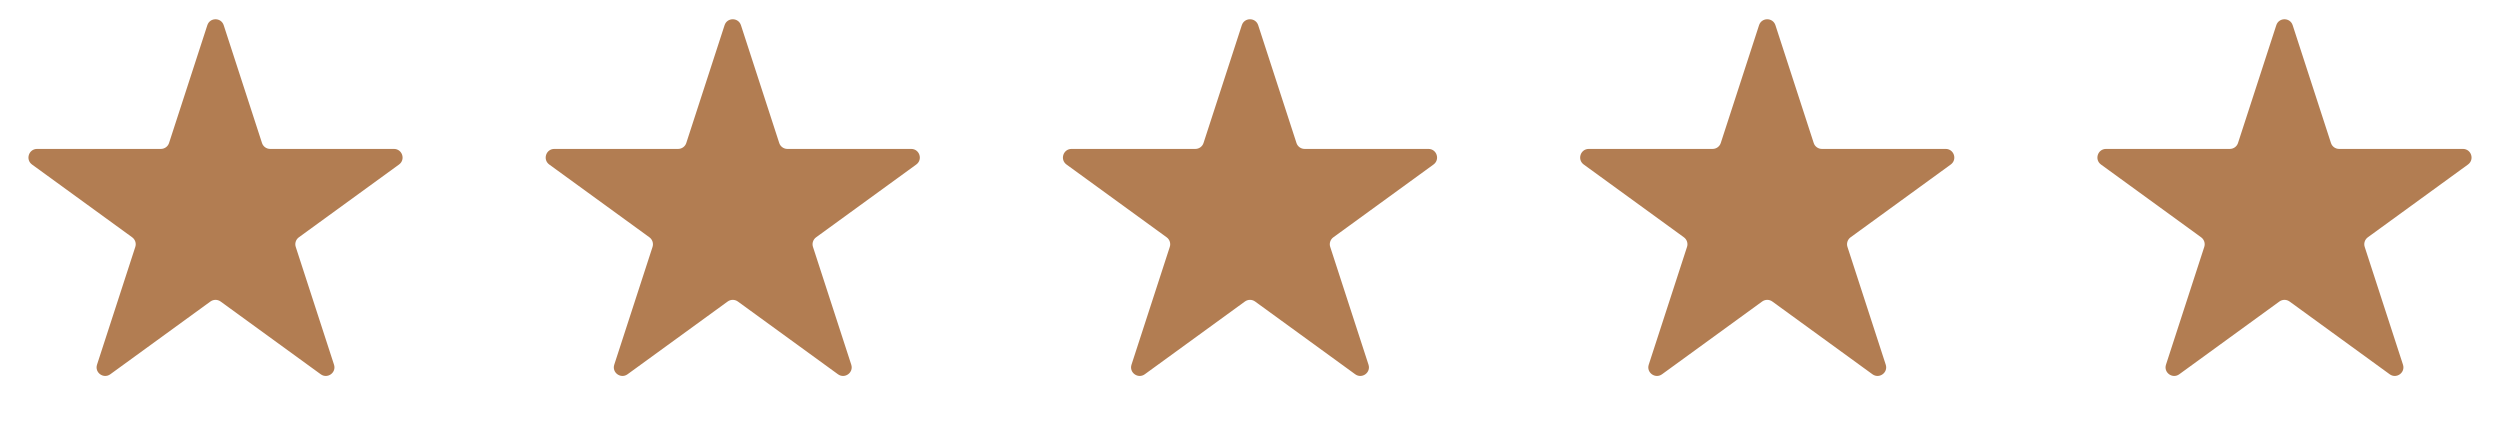
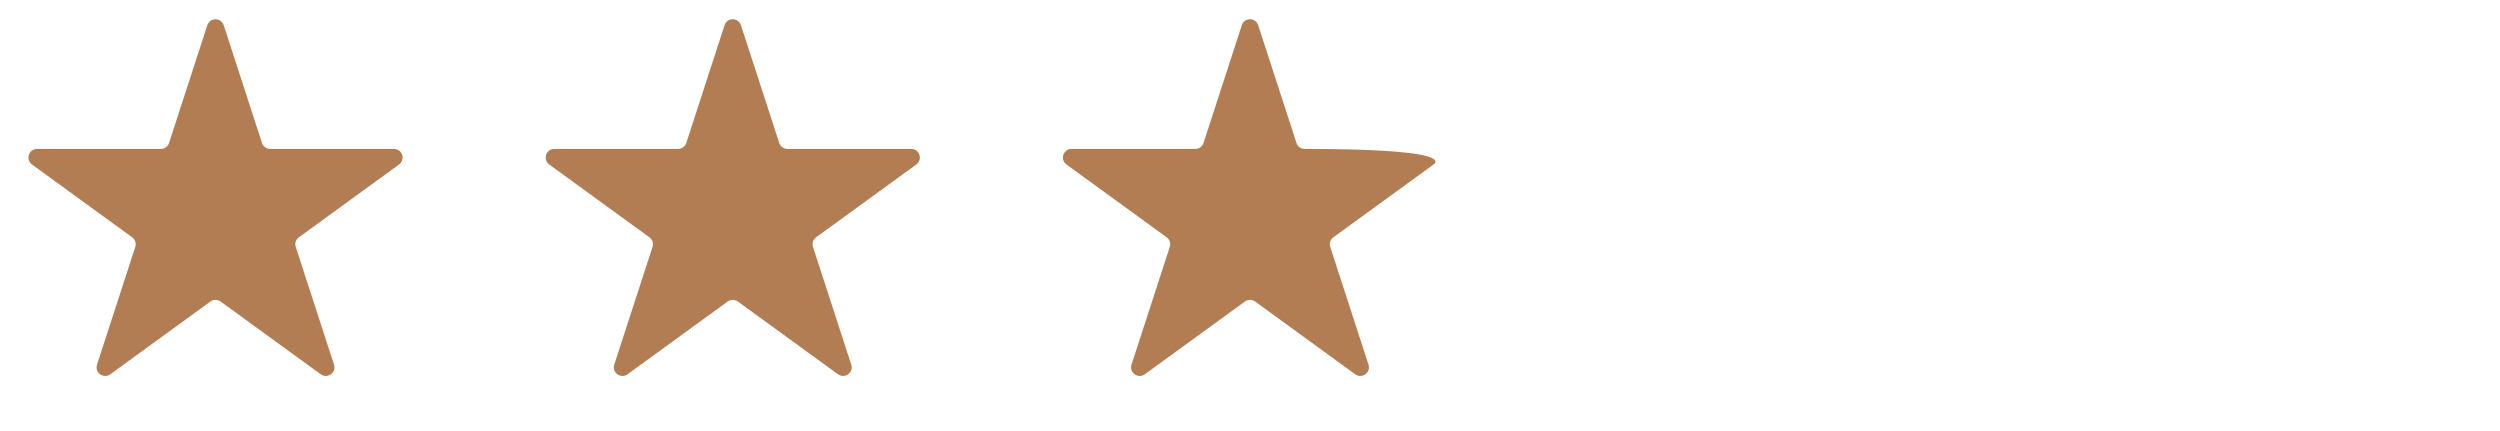
<svg xmlns="http://www.w3.org/2000/svg" width="58" height="10" viewBox="0 0 58 10" fill="none">
  <path d="M4.81 0.585C4.87 0.401 5.13 0.401 5.19 0.585L6.078 3.317C6.104 3.399 6.181 3.455 6.268 3.455H9.14C9.333 3.455 9.414 3.703 9.257 3.817L6.934 5.505C6.864 5.556 6.834 5.646 6.861 5.728L7.749 8.46C7.809 8.644 7.598 8.797 7.441 8.683L5.118 6.995C5.047 6.944 4.953 6.944 4.882 6.995L2.559 8.683C2.402 8.797 2.191 8.644 2.251 8.46L3.139 5.728C3.166 5.646 3.136 5.556 3.066 5.505L0.743 3.817C0.586 3.703 0.667 3.455 0.86 3.455H3.732C3.819 3.455 3.896 3.399 3.922 3.317L4.81 0.585Z" fill="#B27D52" />
  <path d="M16.81 0.585C16.87 0.401 17.13 0.401 17.19 0.585L18.078 3.317C18.104 3.399 18.181 3.455 18.268 3.455H21.14C21.334 3.455 21.414 3.703 21.257 3.817L18.934 5.505C18.864 5.556 18.834 5.646 18.861 5.728L19.749 8.46C19.809 8.644 19.598 8.797 19.441 8.683L17.118 6.995C17.047 6.944 16.953 6.944 16.882 6.995L14.559 8.683C14.402 8.797 14.191 8.644 14.251 8.46L15.139 5.728C15.165 5.646 15.136 5.556 15.066 5.505L12.743 3.817C12.586 3.703 12.666 3.455 12.86 3.455H15.732C15.819 3.455 15.896 3.399 15.922 3.317L16.81 0.585Z" fill="#B27D52" />
-   <path d="M28.81 0.585C28.87 0.401 29.13 0.401 29.19 0.585L30.078 3.317C30.104 3.399 30.181 3.455 30.268 3.455H33.14C33.334 3.455 33.414 3.703 33.257 3.817L30.934 5.505C30.864 5.556 30.834 5.646 30.861 5.728L31.749 8.46C31.809 8.644 31.598 8.797 31.441 8.683L29.118 6.995C29.047 6.944 28.953 6.944 28.882 6.995L26.559 8.683C26.402 8.797 26.191 8.644 26.251 8.46L27.139 5.728C27.166 5.646 27.136 5.556 27.066 5.505L24.743 3.817C24.586 3.703 24.666 3.455 24.86 3.455H27.732C27.819 3.455 27.896 3.399 27.922 3.317L28.81 0.585Z" fill="#B27D52" />
-   <path d="M40.81 0.585C40.87 0.401 41.13 0.401 41.19 0.585L42.078 3.317C42.104 3.399 42.181 3.455 42.268 3.455H45.14C45.334 3.455 45.414 3.703 45.257 3.817L42.934 5.505C42.864 5.556 42.834 5.646 42.861 5.728L43.749 8.46C43.809 8.644 43.598 8.797 43.441 8.683L41.118 6.995C41.047 6.944 40.953 6.944 40.882 6.995L38.559 8.683C38.402 8.797 38.191 8.644 38.251 8.46L39.139 5.728C39.166 5.646 39.136 5.556 39.066 5.505L36.743 3.817C36.586 3.703 36.666 3.455 36.86 3.455H39.732C39.819 3.455 39.896 3.399 39.922 3.317L40.81 0.585Z" fill="#B27D52" />
-   <path d="M52.81 0.585C52.87 0.401 53.13 0.401 53.19 0.585L54.078 3.317C54.104 3.399 54.181 3.455 54.268 3.455H57.14C57.334 3.455 57.414 3.703 57.257 3.817L54.934 5.505C54.864 5.556 54.834 5.646 54.861 5.728L55.749 8.46C55.809 8.644 55.598 8.797 55.441 8.683L53.118 6.995C53.047 6.944 52.953 6.944 52.882 6.995L50.559 8.683C50.402 8.797 50.191 8.644 50.251 8.46L51.139 5.728C51.166 5.646 51.136 5.556 51.066 5.505L48.743 3.817C48.586 3.703 48.666 3.455 48.86 3.455H51.732C51.819 3.455 51.896 3.399 51.922 3.317L52.81 0.585Z" fill="#B27D52" />
+   <path d="M28.81 0.585C28.87 0.401 29.13 0.401 29.19 0.585L30.078 3.317C30.104 3.399 30.181 3.455 30.268 3.455C33.334 3.455 33.414 3.703 33.257 3.817L30.934 5.505C30.864 5.556 30.834 5.646 30.861 5.728L31.749 8.46C31.809 8.644 31.598 8.797 31.441 8.683L29.118 6.995C29.047 6.944 28.953 6.944 28.882 6.995L26.559 8.683C26.402 8.797 26.191 8.644 26.251 8.46L27.139 5.728C27.166 5.646 27.136 5.556 27.066 5.505L24.743 3.817C24.586 3.703 24.666 3.455 24.86 3.455H27.732C27.819 3.455 27.896 3.399 27.922 3.317L28.81 0.585Z" fill="#B27D52" />
</svg>